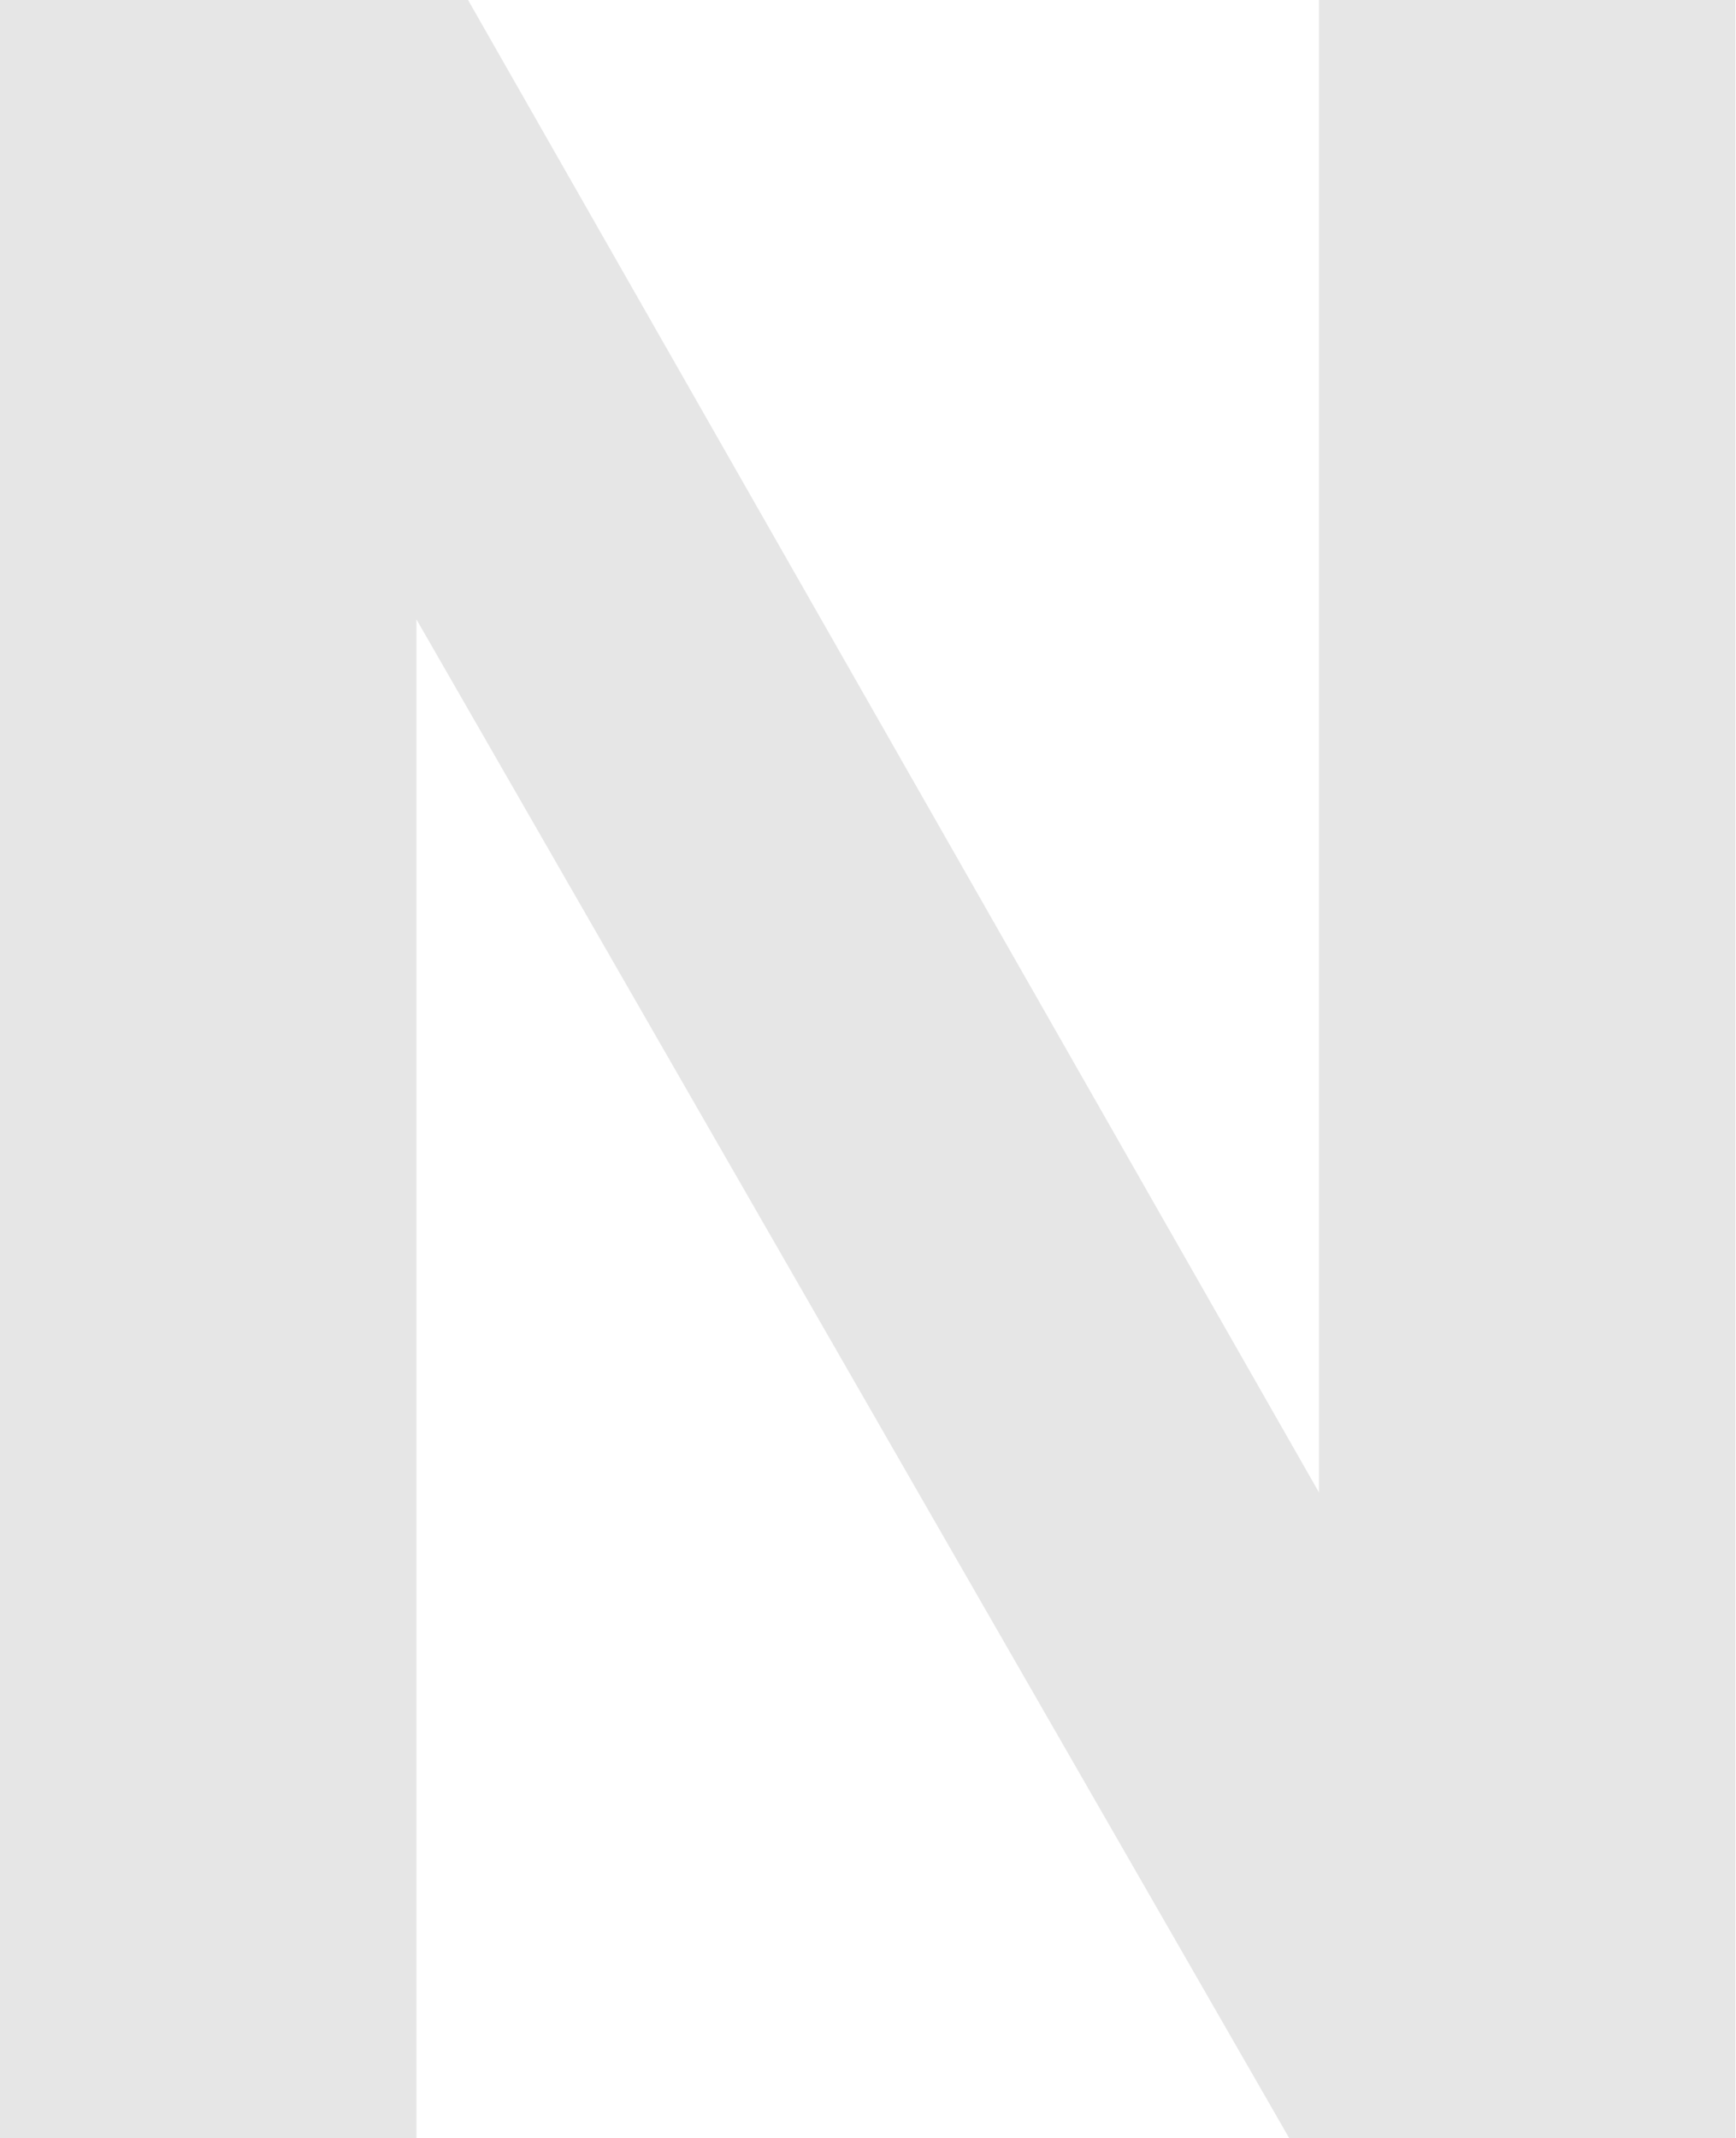
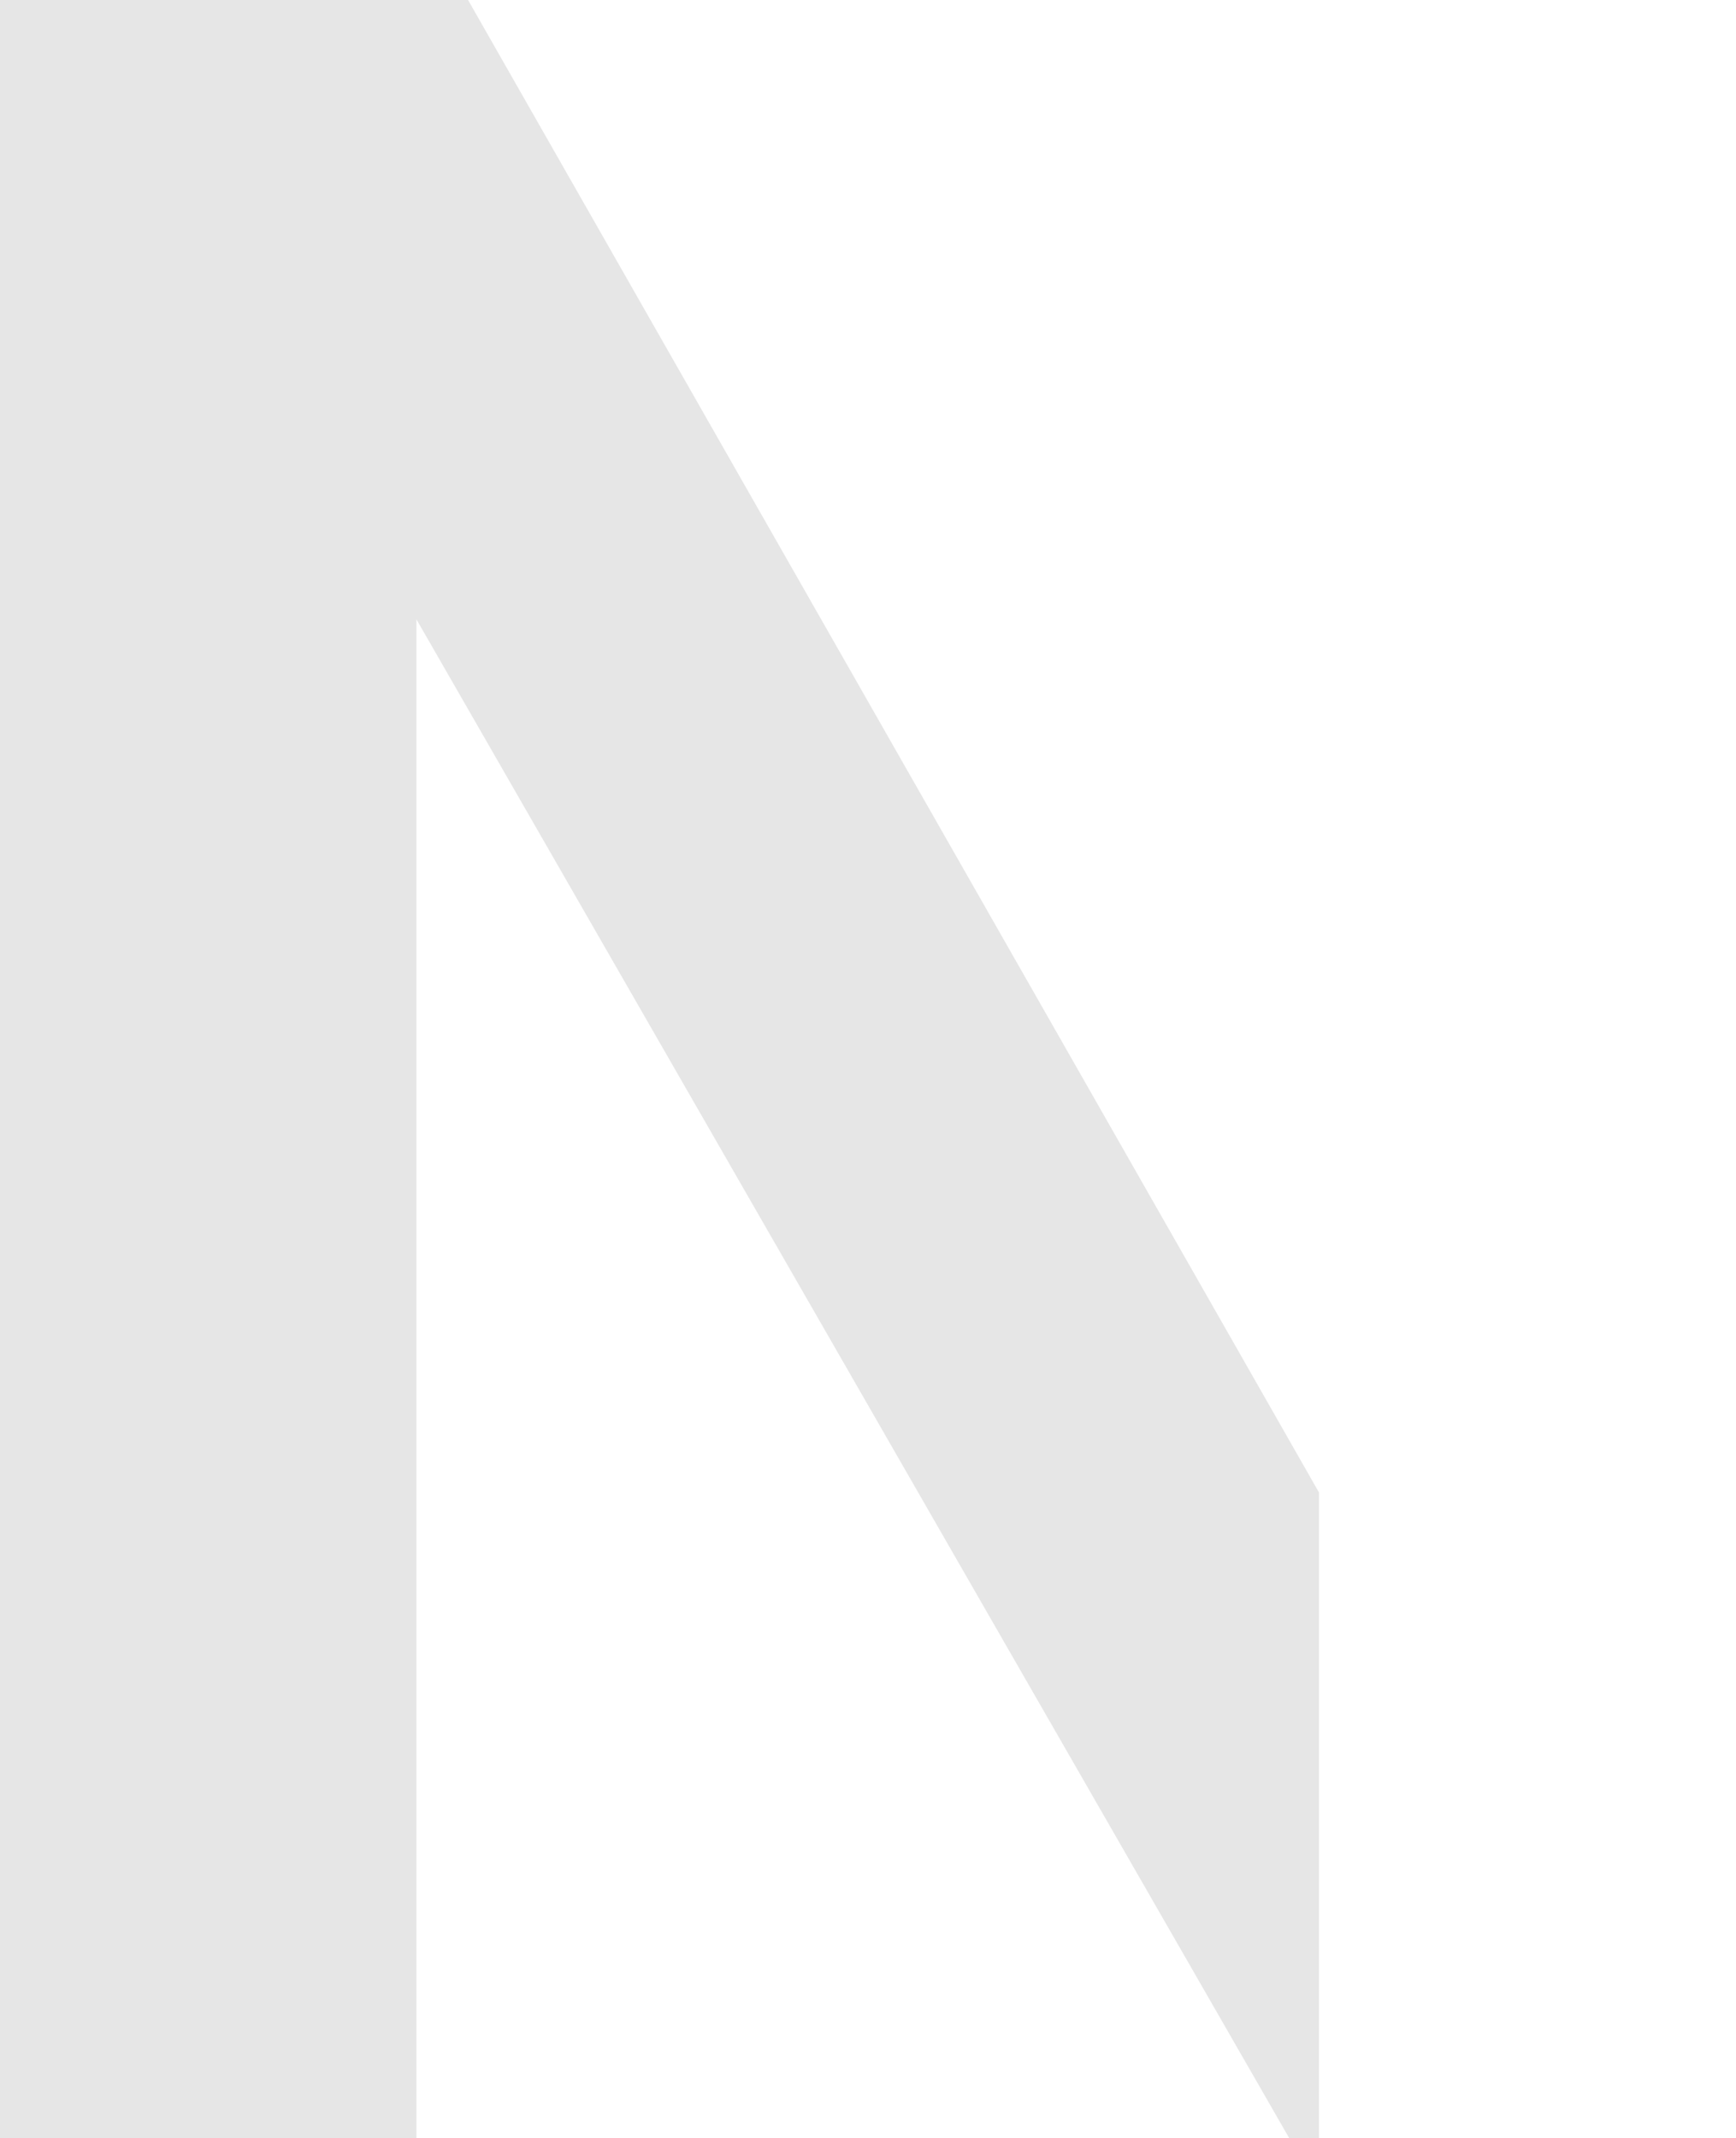
<svg xmlns="http://www.w3.org/2000/svg" id="_レイヤー_2" viewBox="0 0 26.89 33.11">
  <defs>
    <style>.cls-1{fill:#e6e6e6;}</style>
  </defs>
  <g id="_レイヤー_1-2">
-     <path class="cls-1" d="m26.89,33.11h-6.92L6.45,9.59v23.52H0V0h7.25l13.18,23.11V0h6.45v33.11Z" />
+     <path class="cls-1" d="m26.89,33.11h-6.92L6.45,9.59v23.52H0V0h7.25l13.18,23.11V0v33.11Z" />
  </g>
</svg>